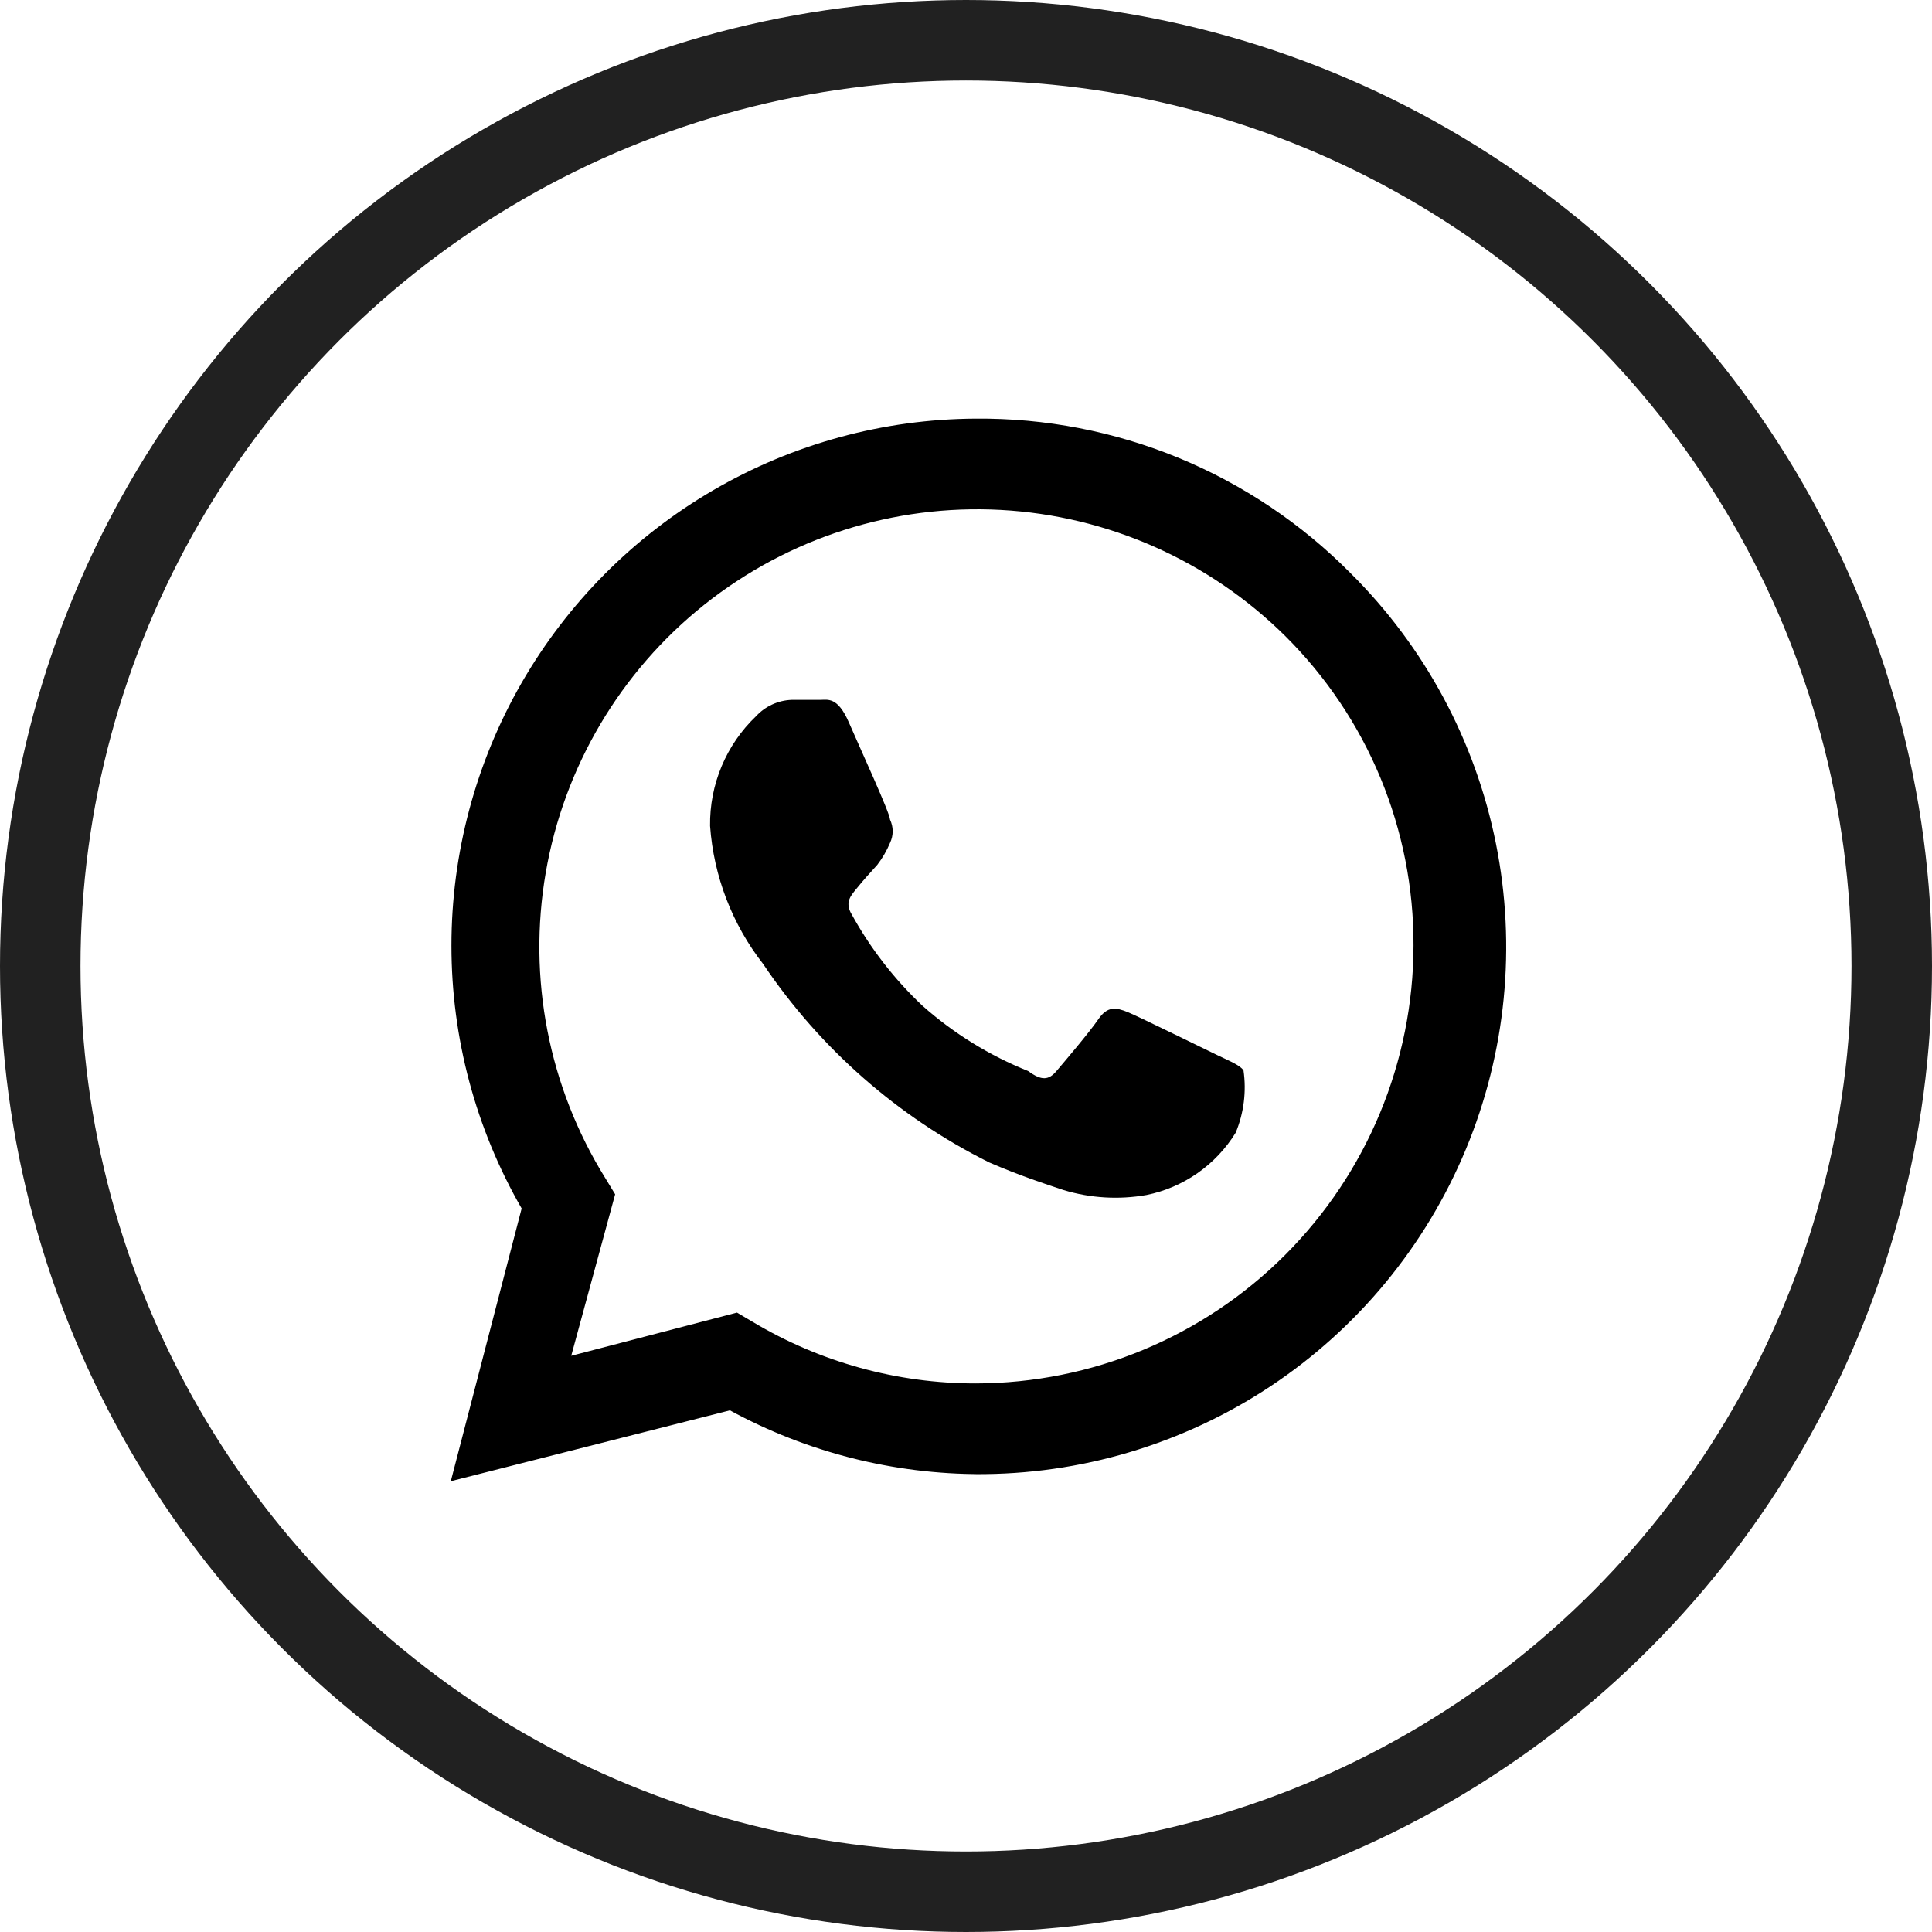
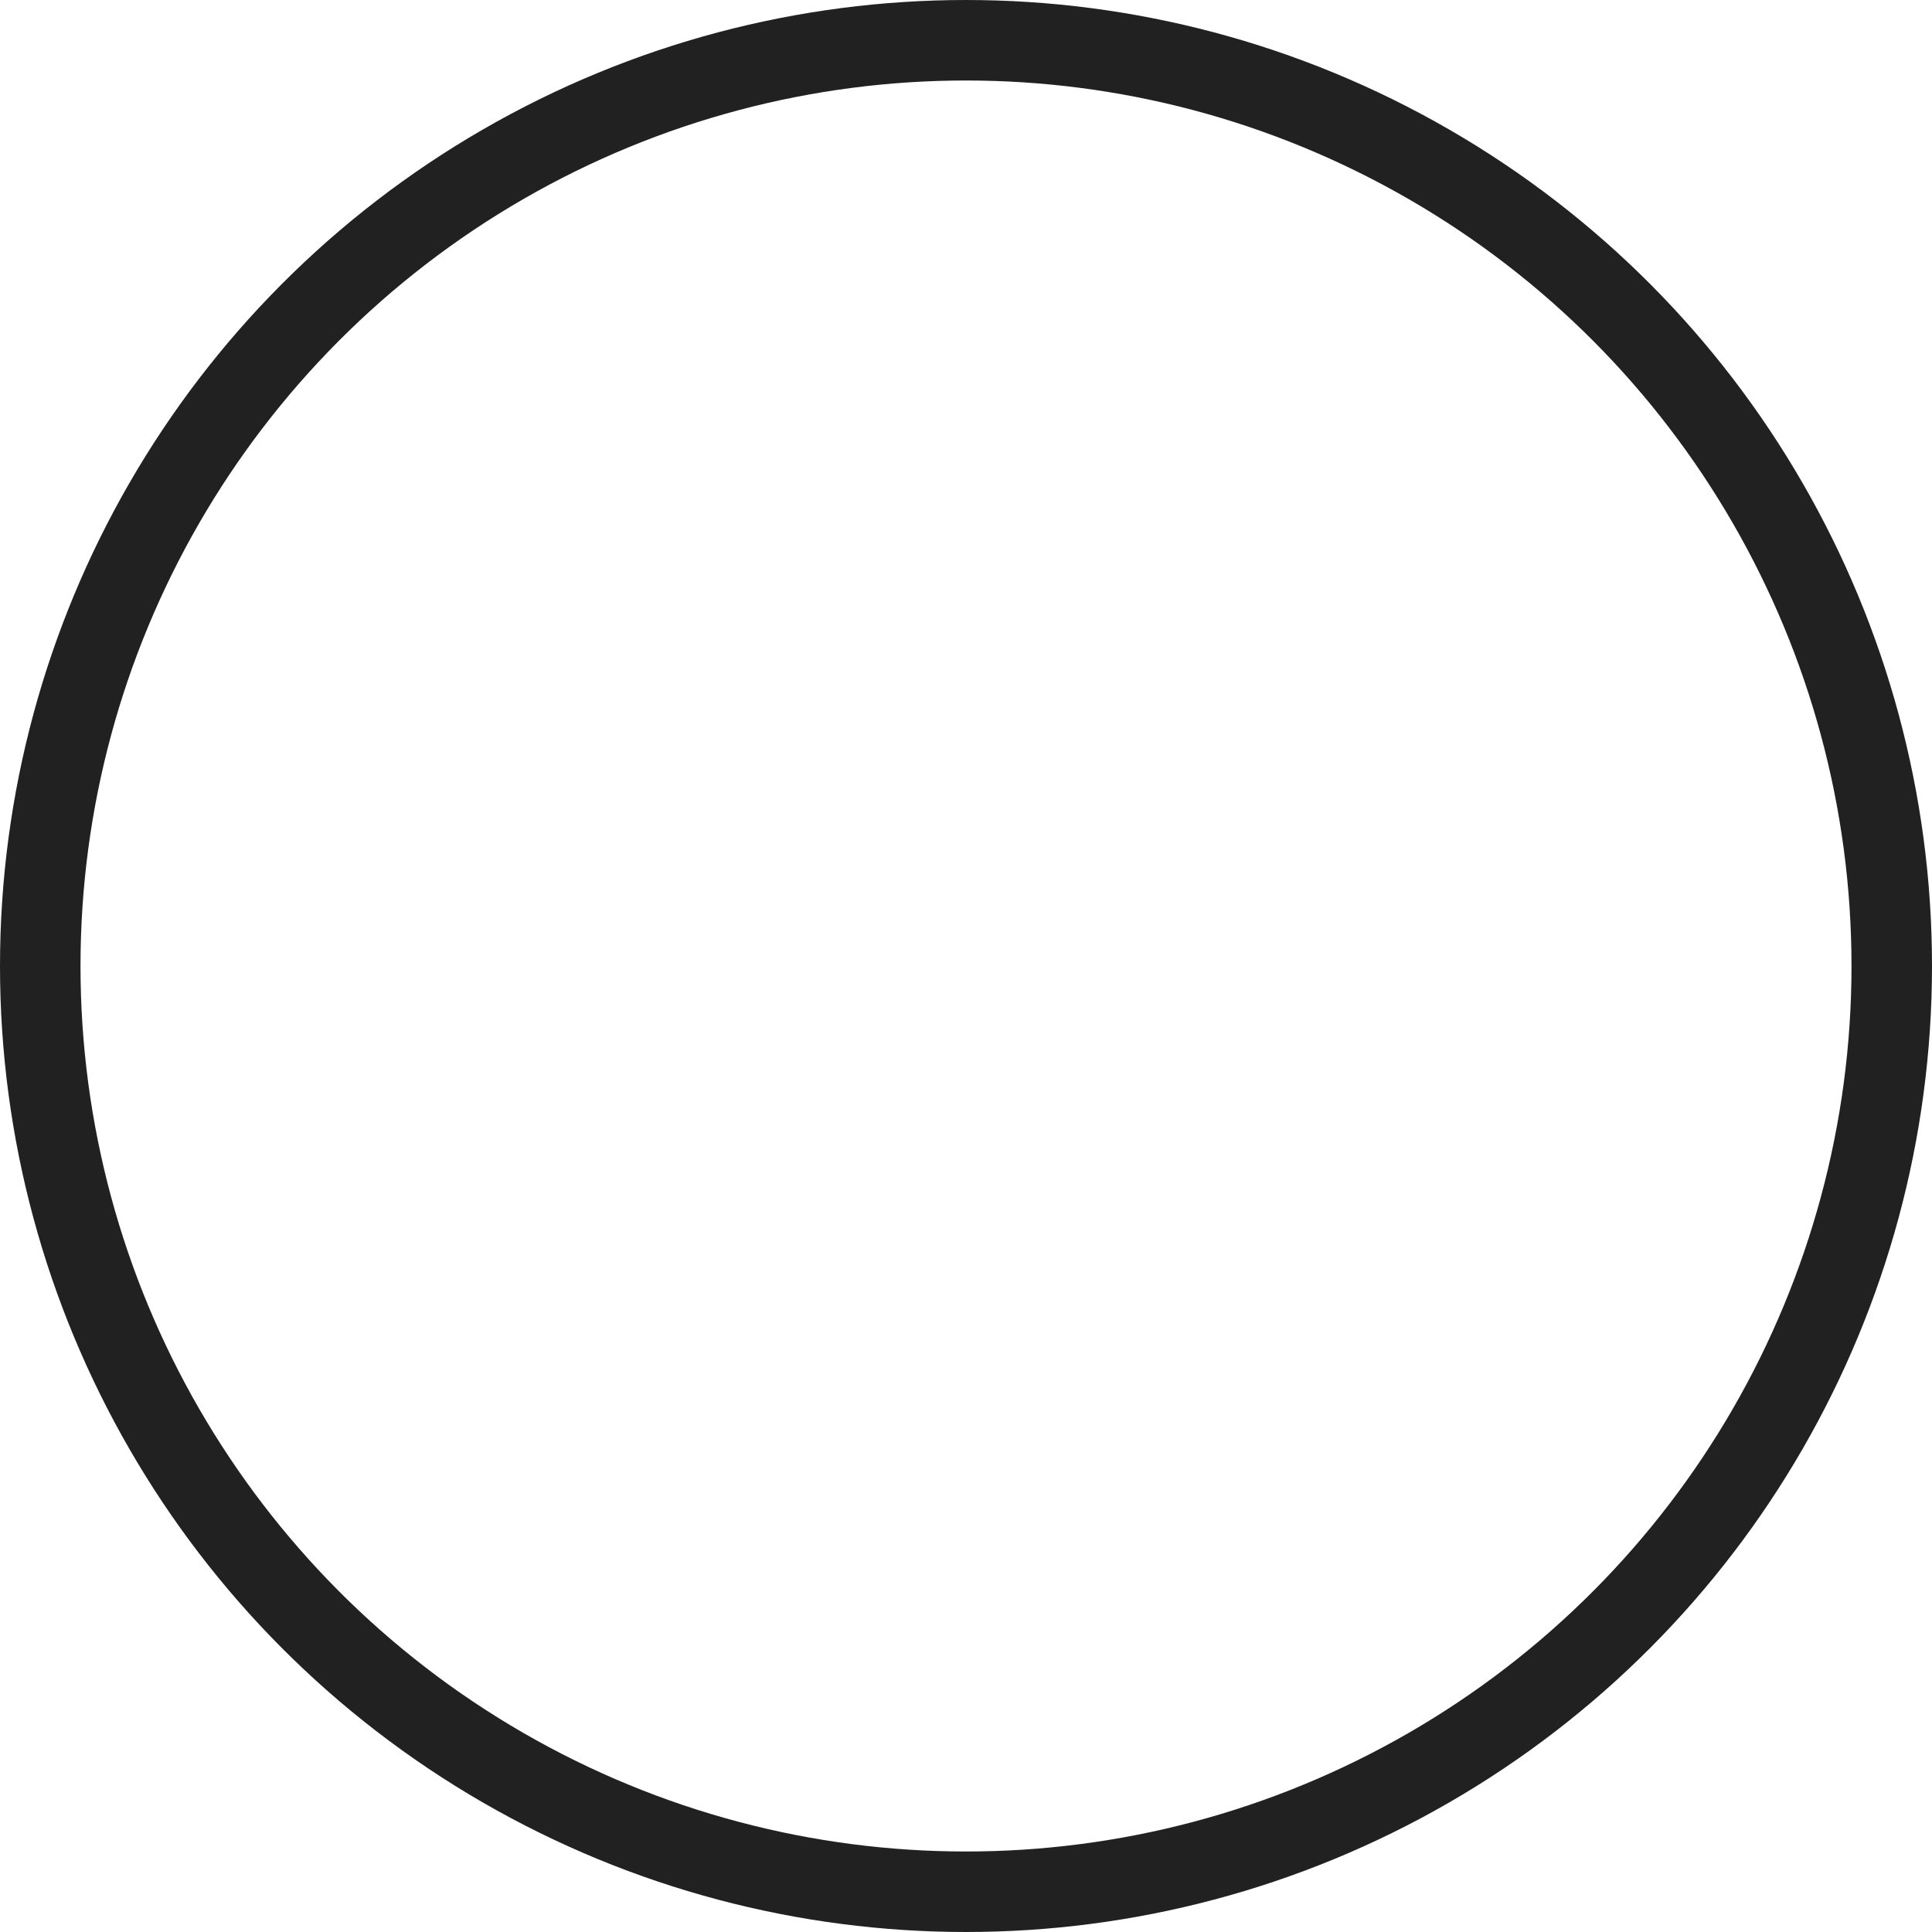
<svg xmlns="http://www.w3.org/2000/svg" width="60" height="60" viewBox="0 0 60 60" fill="none">
  <circle cx="30" cy="30" r="28.75" stroke="#212121" stroke-width="2.5" />
-   <path d="M37.826 32.778C37.408 32.58 35.406 31.59 35.032 31.436C34.658 31.282 34.394 31.238 34.108 31.656C33.822 32.074 33.052 32.976 32.81 33.262C32.568 33.548 32.348 33.57 31.93 33.262C30.729 32.781 29.62 32.096 28.652 31.238C27.775 30.413 27.033 29.455 26.452 28.4C26.21 28.004 26.452 27.784 26.628 27.564C26.804 27.344 27.024 27.102 27.244 26.86C27.405 26.651 27.538 26.422 27.64 26.178C27.694 26.065 27.723 25.941 27.723 25.815C27.723 25.69 27.694 25.566 27.64 25.452C27.64 25.254 26.716 23.252 26.364 22.439C26.012 21.625 25.704 21.735 25.462 21.735H24.582C24.163 21.751 23.767 21.933 23.482 22.241C23.021 22.68 22.657 23.209 22.411 23.796C22.165 24.383 22.043 25.014 22.052 25.65C22.164 27.212 22.739 28.706 23.702 29.94C25.469 32.566 27.887 34.688 30.72 36.1C31.688 36.518 32.436 36.76 33.03 36.958C33.864 37.21 34.745 37.263 35.604 37.112C36.174 36.997 36.714 36.765 37.191 36.432C37.667 36.099 38.071 35.672 38.376 35.176C38.629 34.565 38.713 33.896 38.618 33.24C38.508 33.086 38.244 32.976 37.826 32.778Z" fill="black" />
-   <path d="M41.94 17.797C40.418 16.261 38.605 15.045 36.606 14.221C34.607 13.398 32.464 12.983 30.302 13.001C27.438 13.015 24.628 13.782 22.153 15.222C19.678 16.663 17.625 18.728 16.197 21.21C14.77 23.693 14.019 26.507 14.02 29.371C14.02 32.234 14.772 35.048 16.2 37.53L14 46L22.668 43.8C25.064 45.104 27.75 45.785 30.478 45.78H30.302C33.553 45.801 36.737 44.853 39.448 43.058C42.158 41.262 44.273 38.7 45.521 35.698C46.77 32.696 47.096 29.39 46.458 26.201C45.82 23.013 44.247 20.087 41.94 17.797ZM30.302 42.964C27.861 42.966 25.466 42.304 23.372 41.05L22.888 40.764L17.74 42.106L19.104 37.09L18.796 36.584C17.039 33.755 16.382 30.379 16.949 27.097C17.516 23.815 19.268 20.855 21.873 18.779C24.478 16.704 27.754 15.656 31.08 15.836C34.406 16.016 37.55 17.41 39.916 19.754C41.184 21.013 42.189 22.511 42.873 24.161C43.556 25.812 43.905 27.582 43.898 29.368C43.892 32.972 42.457 36.427 39.909 38.975C37.361 41.524 33.906 42.958 30.302 42.964Z" fill="black" />
</svg>